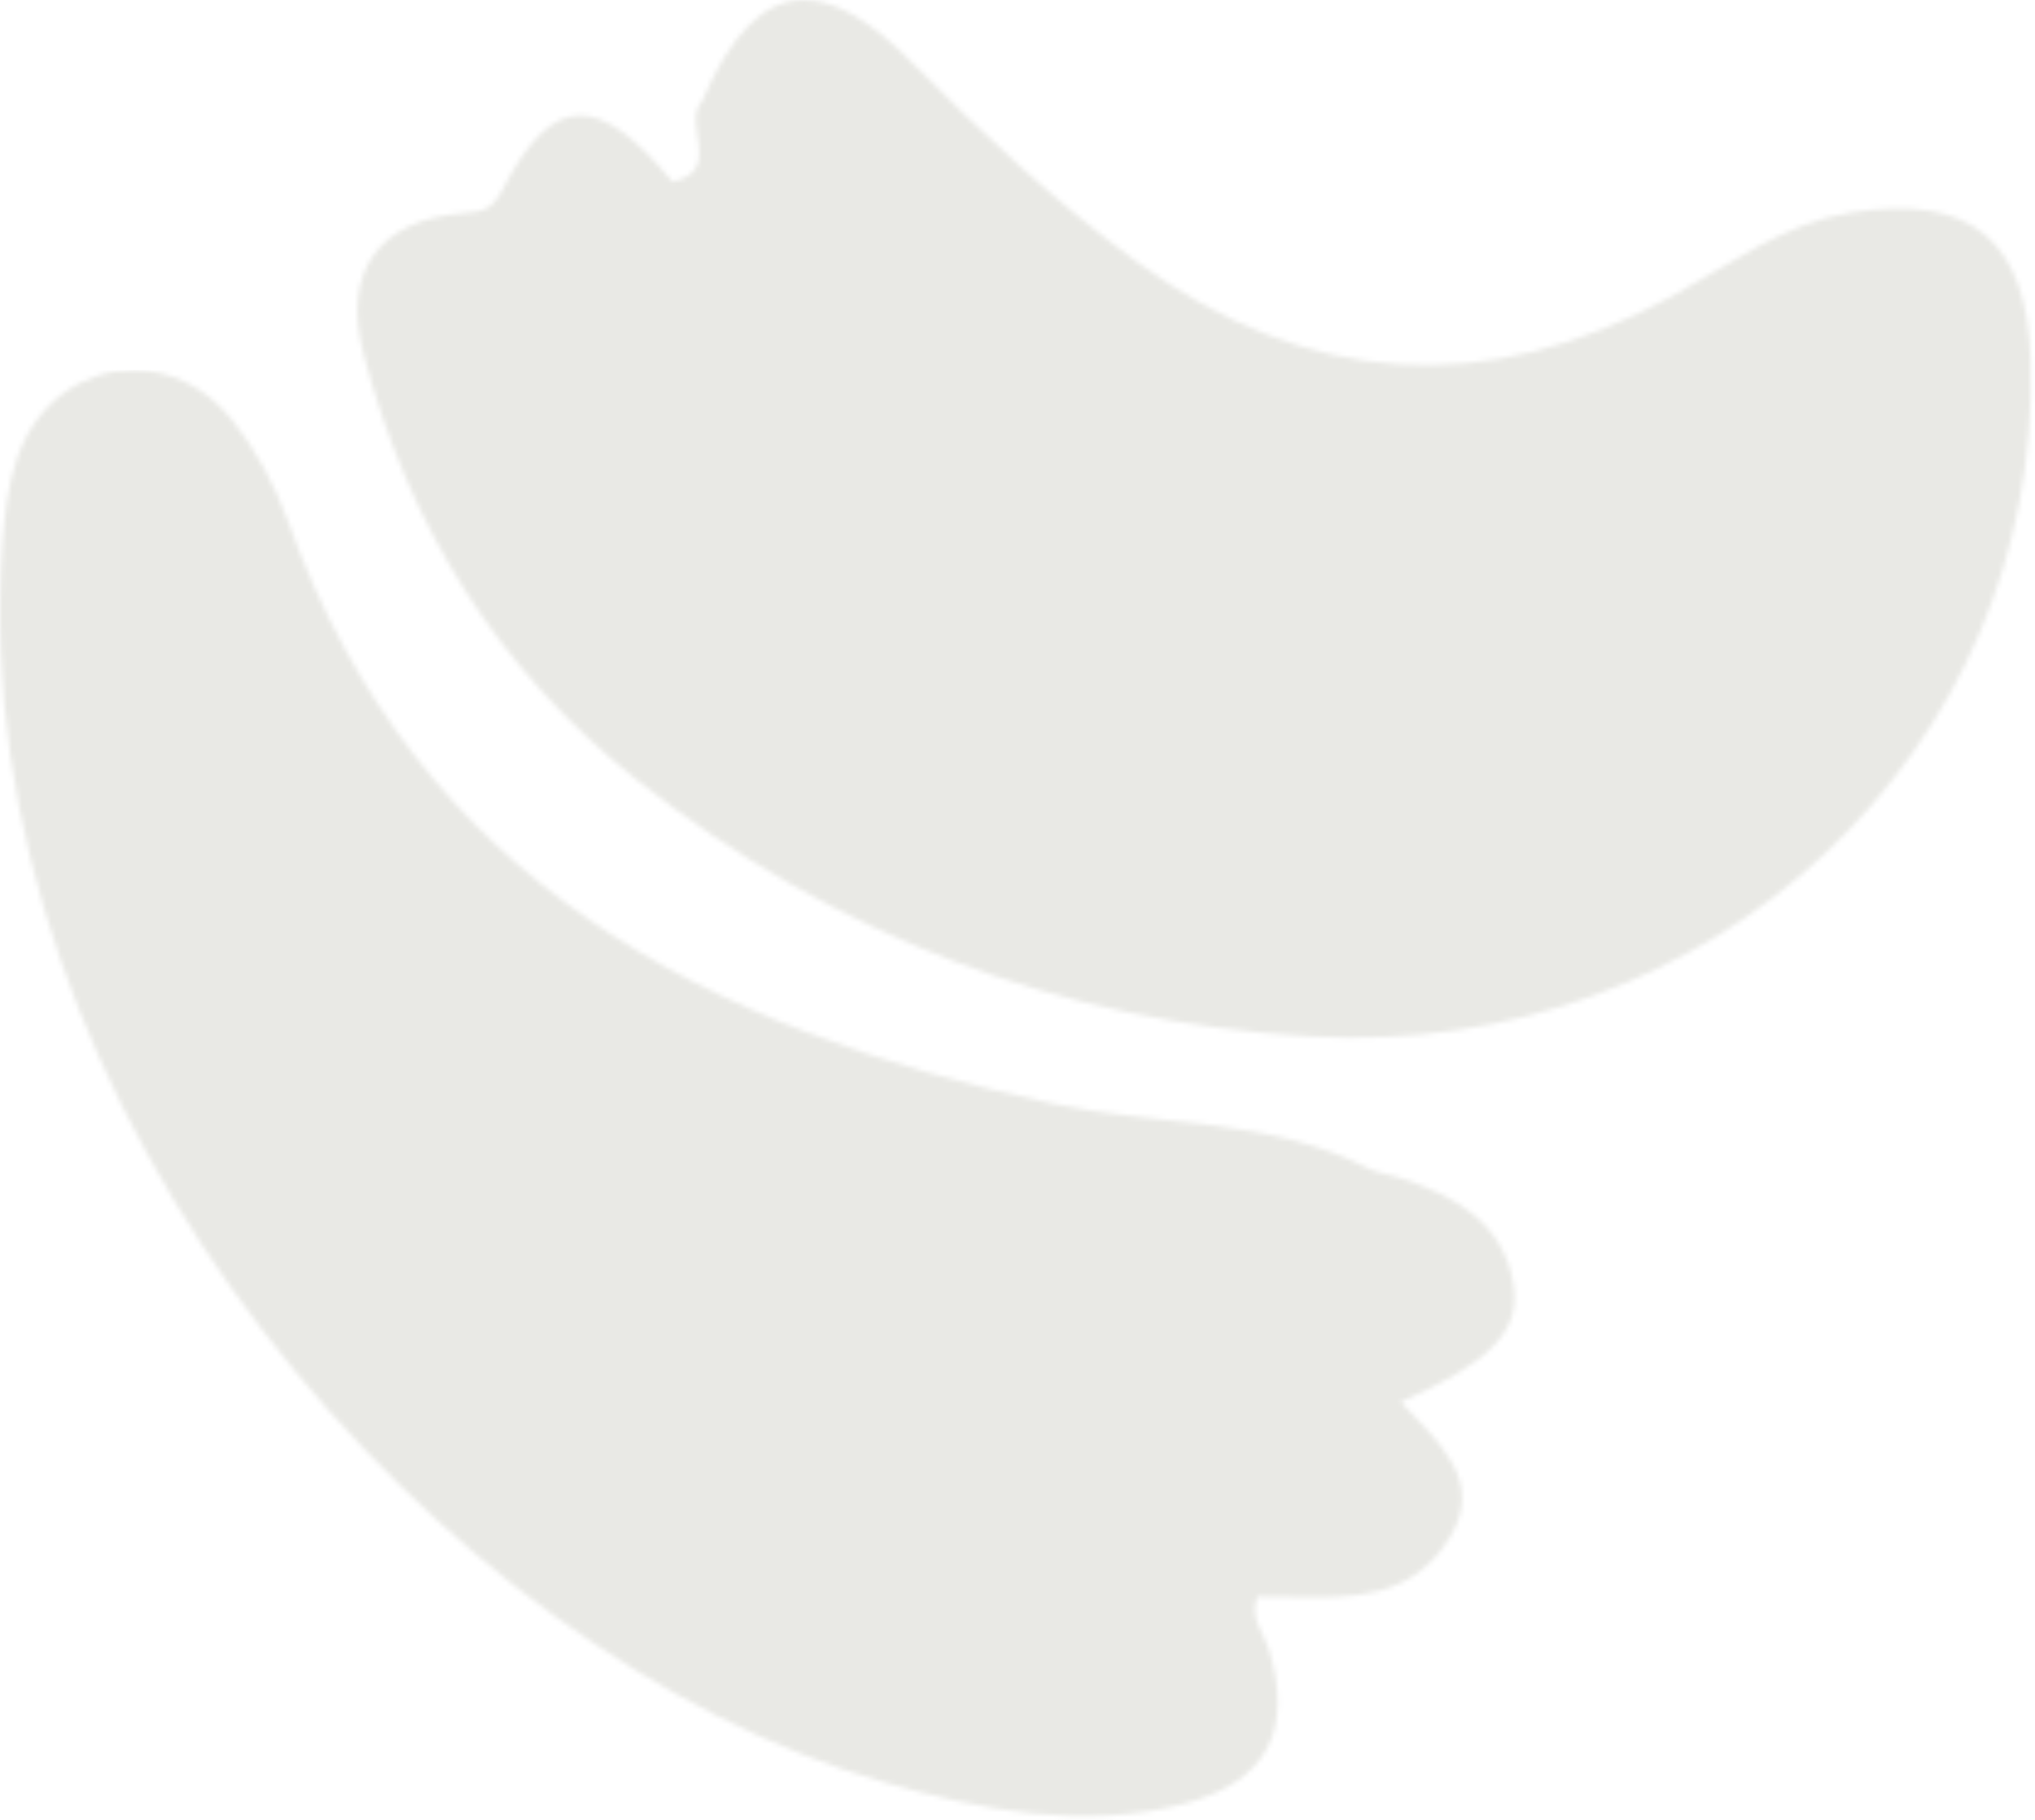
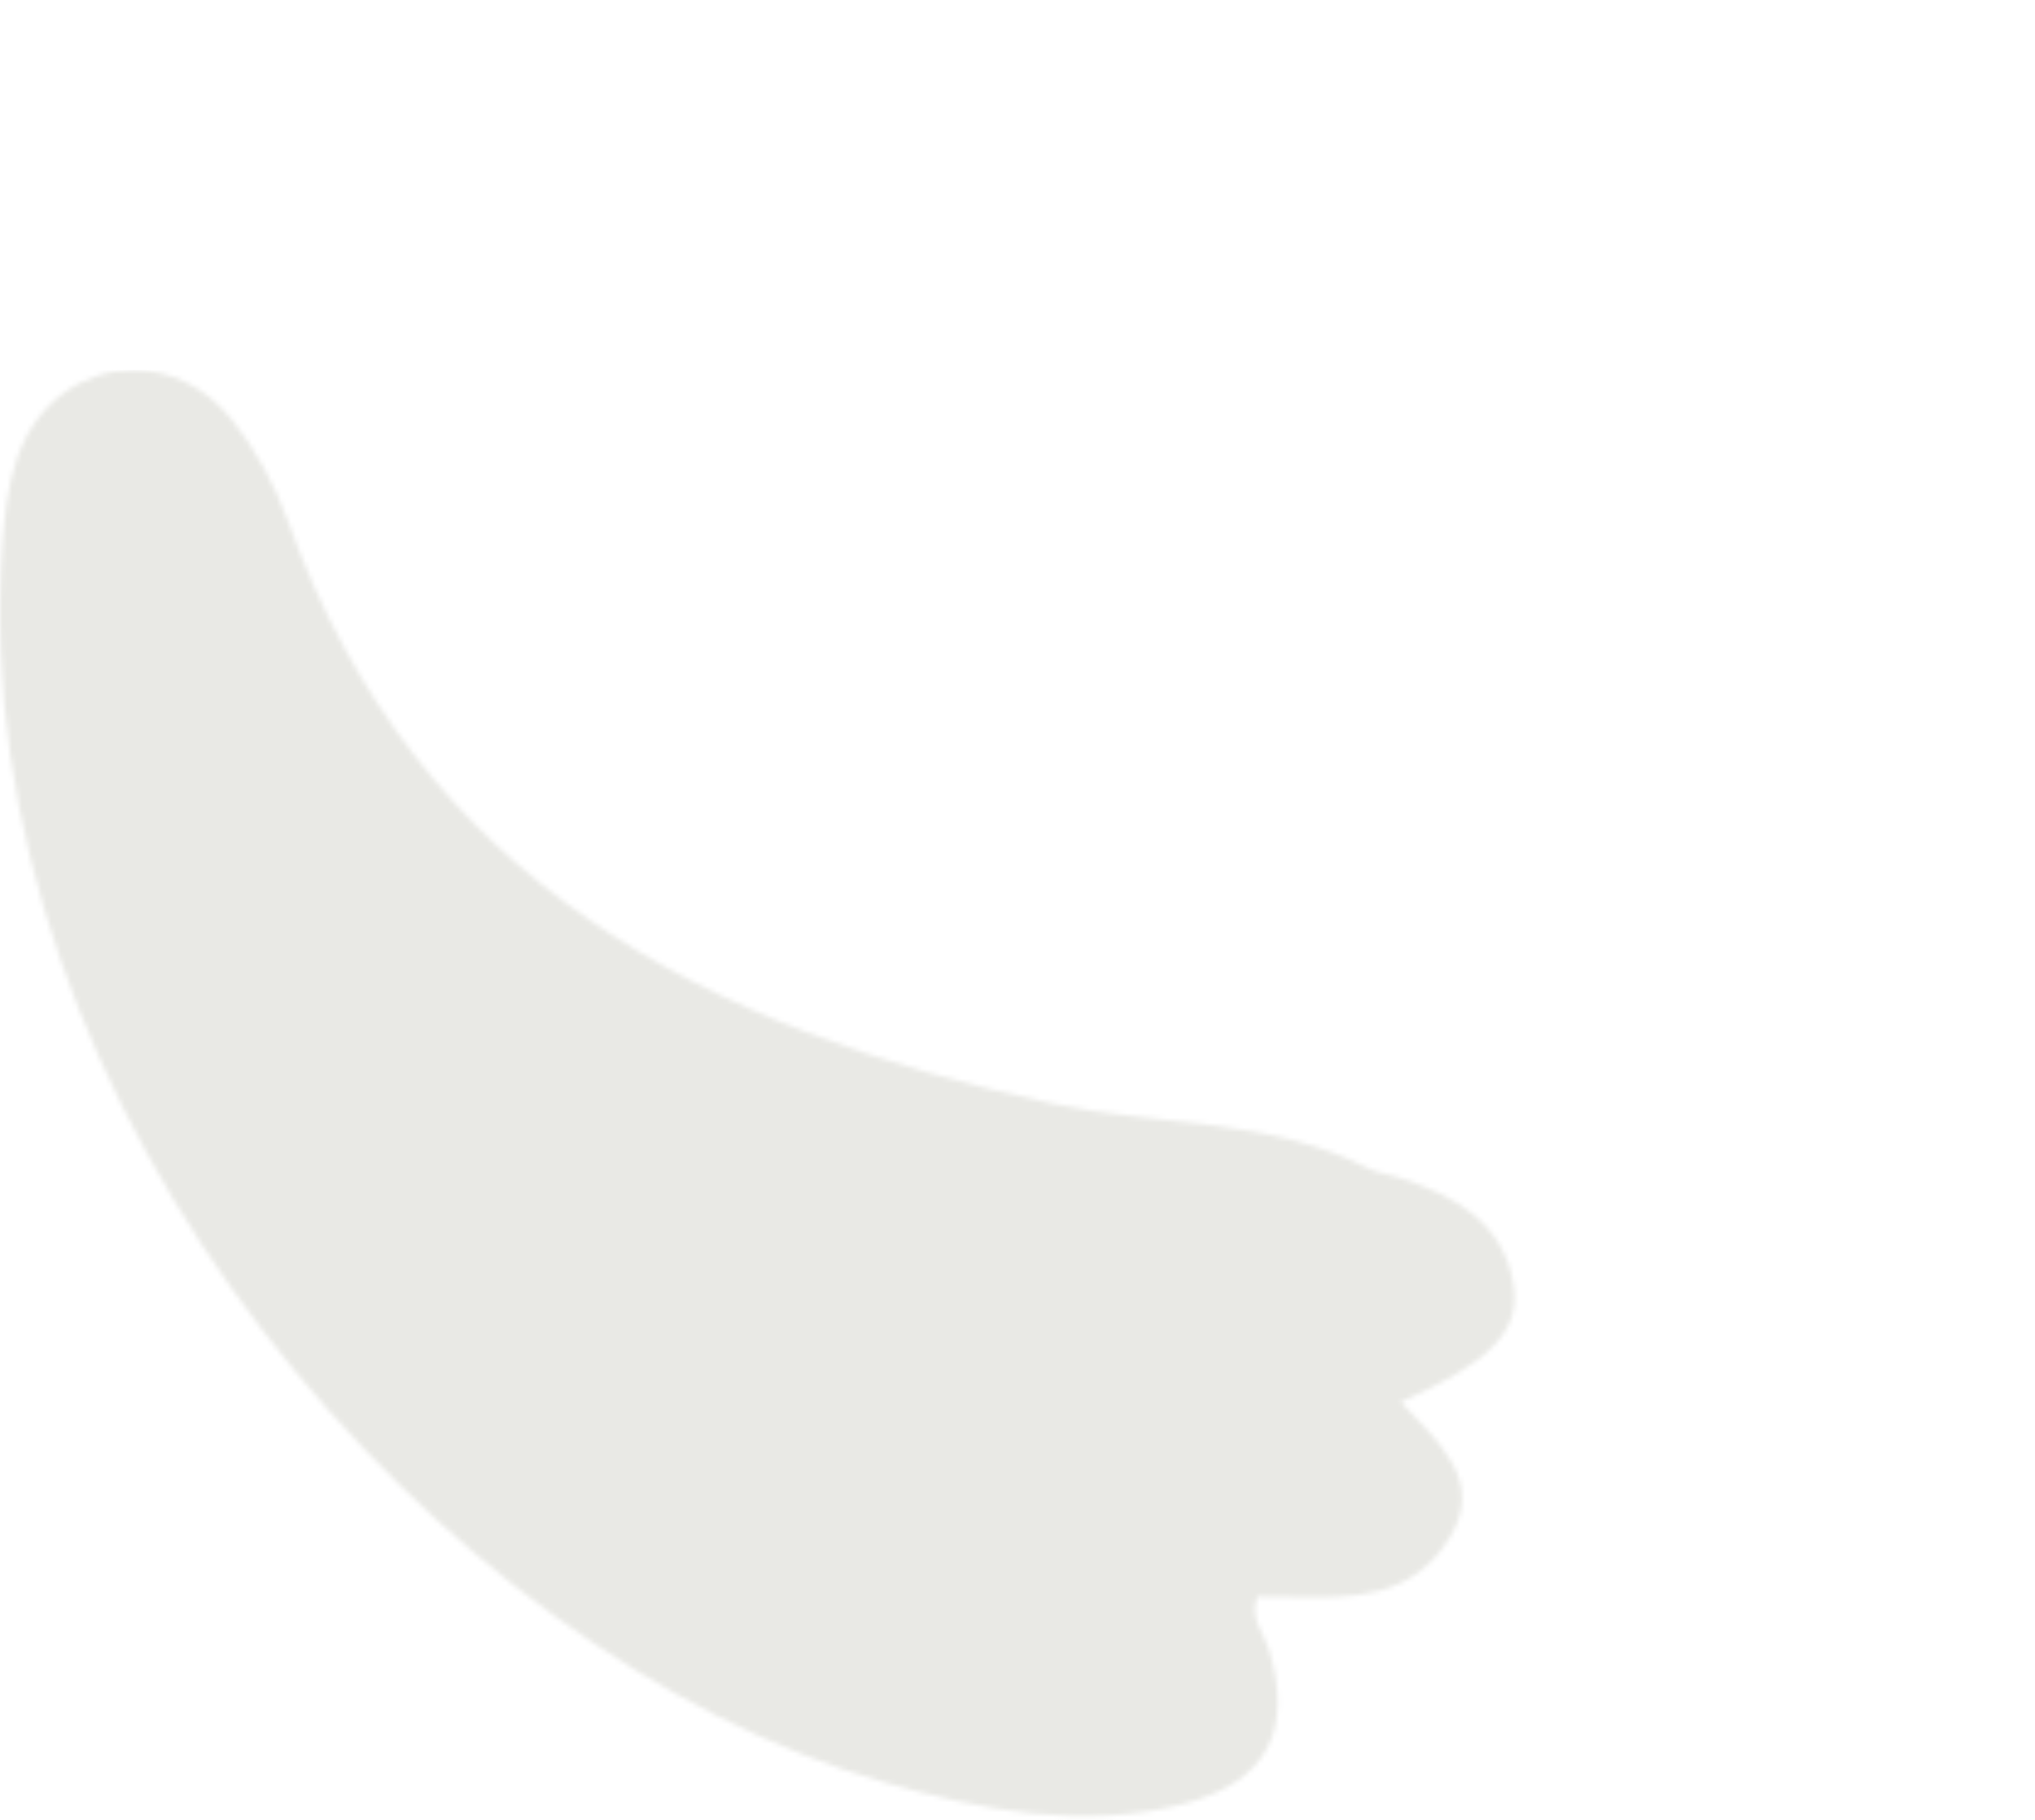
<svg xmlns="http://www.w3.org/2000/svg" width="416" height="372" viewBox="0 0 416 372" fill="none">
  <mask id="mask0_538_1311" style="mask-type:luminance" maskUnits="userSpaceOnUse" x="73" y="0" width="343" height="213">
    <path d="M143.541 20.666C139.187 25.303 148.084 34.812 137.492 37.166C122.286 18.807 112.989 18.948 102.821 38.602C100.585 42.932 98.82 43.239 94.653 43.592C77.424 45.004 69.892 55.478 74.293 72.307C83.473 107.402 101.739 137.012 130.36 159.585C170.633 191.337 216.625 208.896 267.82 211.885C349.989 216.71 417.401 153.229 415.095 73.743C414.388 49.076 402.831 39.59 378.446 43.45C364.606 45.639 353.661 54.066 341.892 60.515C303.691 81.463 267.419 79.157 232.278 53.454C215.589 41.238 200.667 27.139 186.144 12.499C177.883 4.166 170.68 0 164.348 0C156.204 0 149.425 6.897 143.541 20.666Z" fill="white" />
  </mask>
  <g mask="url(#mask0_538_1311)">
-     <path d="M417.404 0H69.894V216.71H417.404V0Z" fill="#E9E9E5" />
-   </g>
+     </g>
  <mask id="mask1_538_1311" style="mask-type:luminance" maskUnits="userSpaceOnUse" x="0" y="75" width="310" height="297">
    <path d="M3.517 93.609C1.634 99.141 0.928 105.213 0.504 111.098C-7.899 227.797 90.277 338.564 180.944 364.409C200.645 370.034 221.193 374.153 241.906 368.787C258.994 364.362 264.525 353.652 259.3 336.988C258.288 333.739 255.346 330.797 257.04 326.419C259.182 326.419 261.348 326.443 263.513 326.49C276.106 326.749 288.887 327.031 296.56 313.991C303.221 302.693 294.23 294.996 286.368 286.594C304.374 278.685 310.918 272.142 309.412 262.774C307.317 249.757 297.243 244.414 285.968 240.719C283.92 240.06 281.661 239.848 279.778 238.883C259.489 228.432 236.68 230.245 215.238 225.631C144.719 210.426 85.357 180.392 58.972 106.837C56.265 99.305 52.287 91.82 47.274 85.63C41.766 78.851 34.446 75.65 27.314 75.65C17.24 75.65 7.495 82.005 3.541 93.609" fill="white" />
  </mask>
  <g mask="url(#mask1_538_1311)">
    <path d="M310.921 75.65H-7.896V374.153H310.921V75.65Z" fill="#E9E9E5" />
  </g>
</svg>